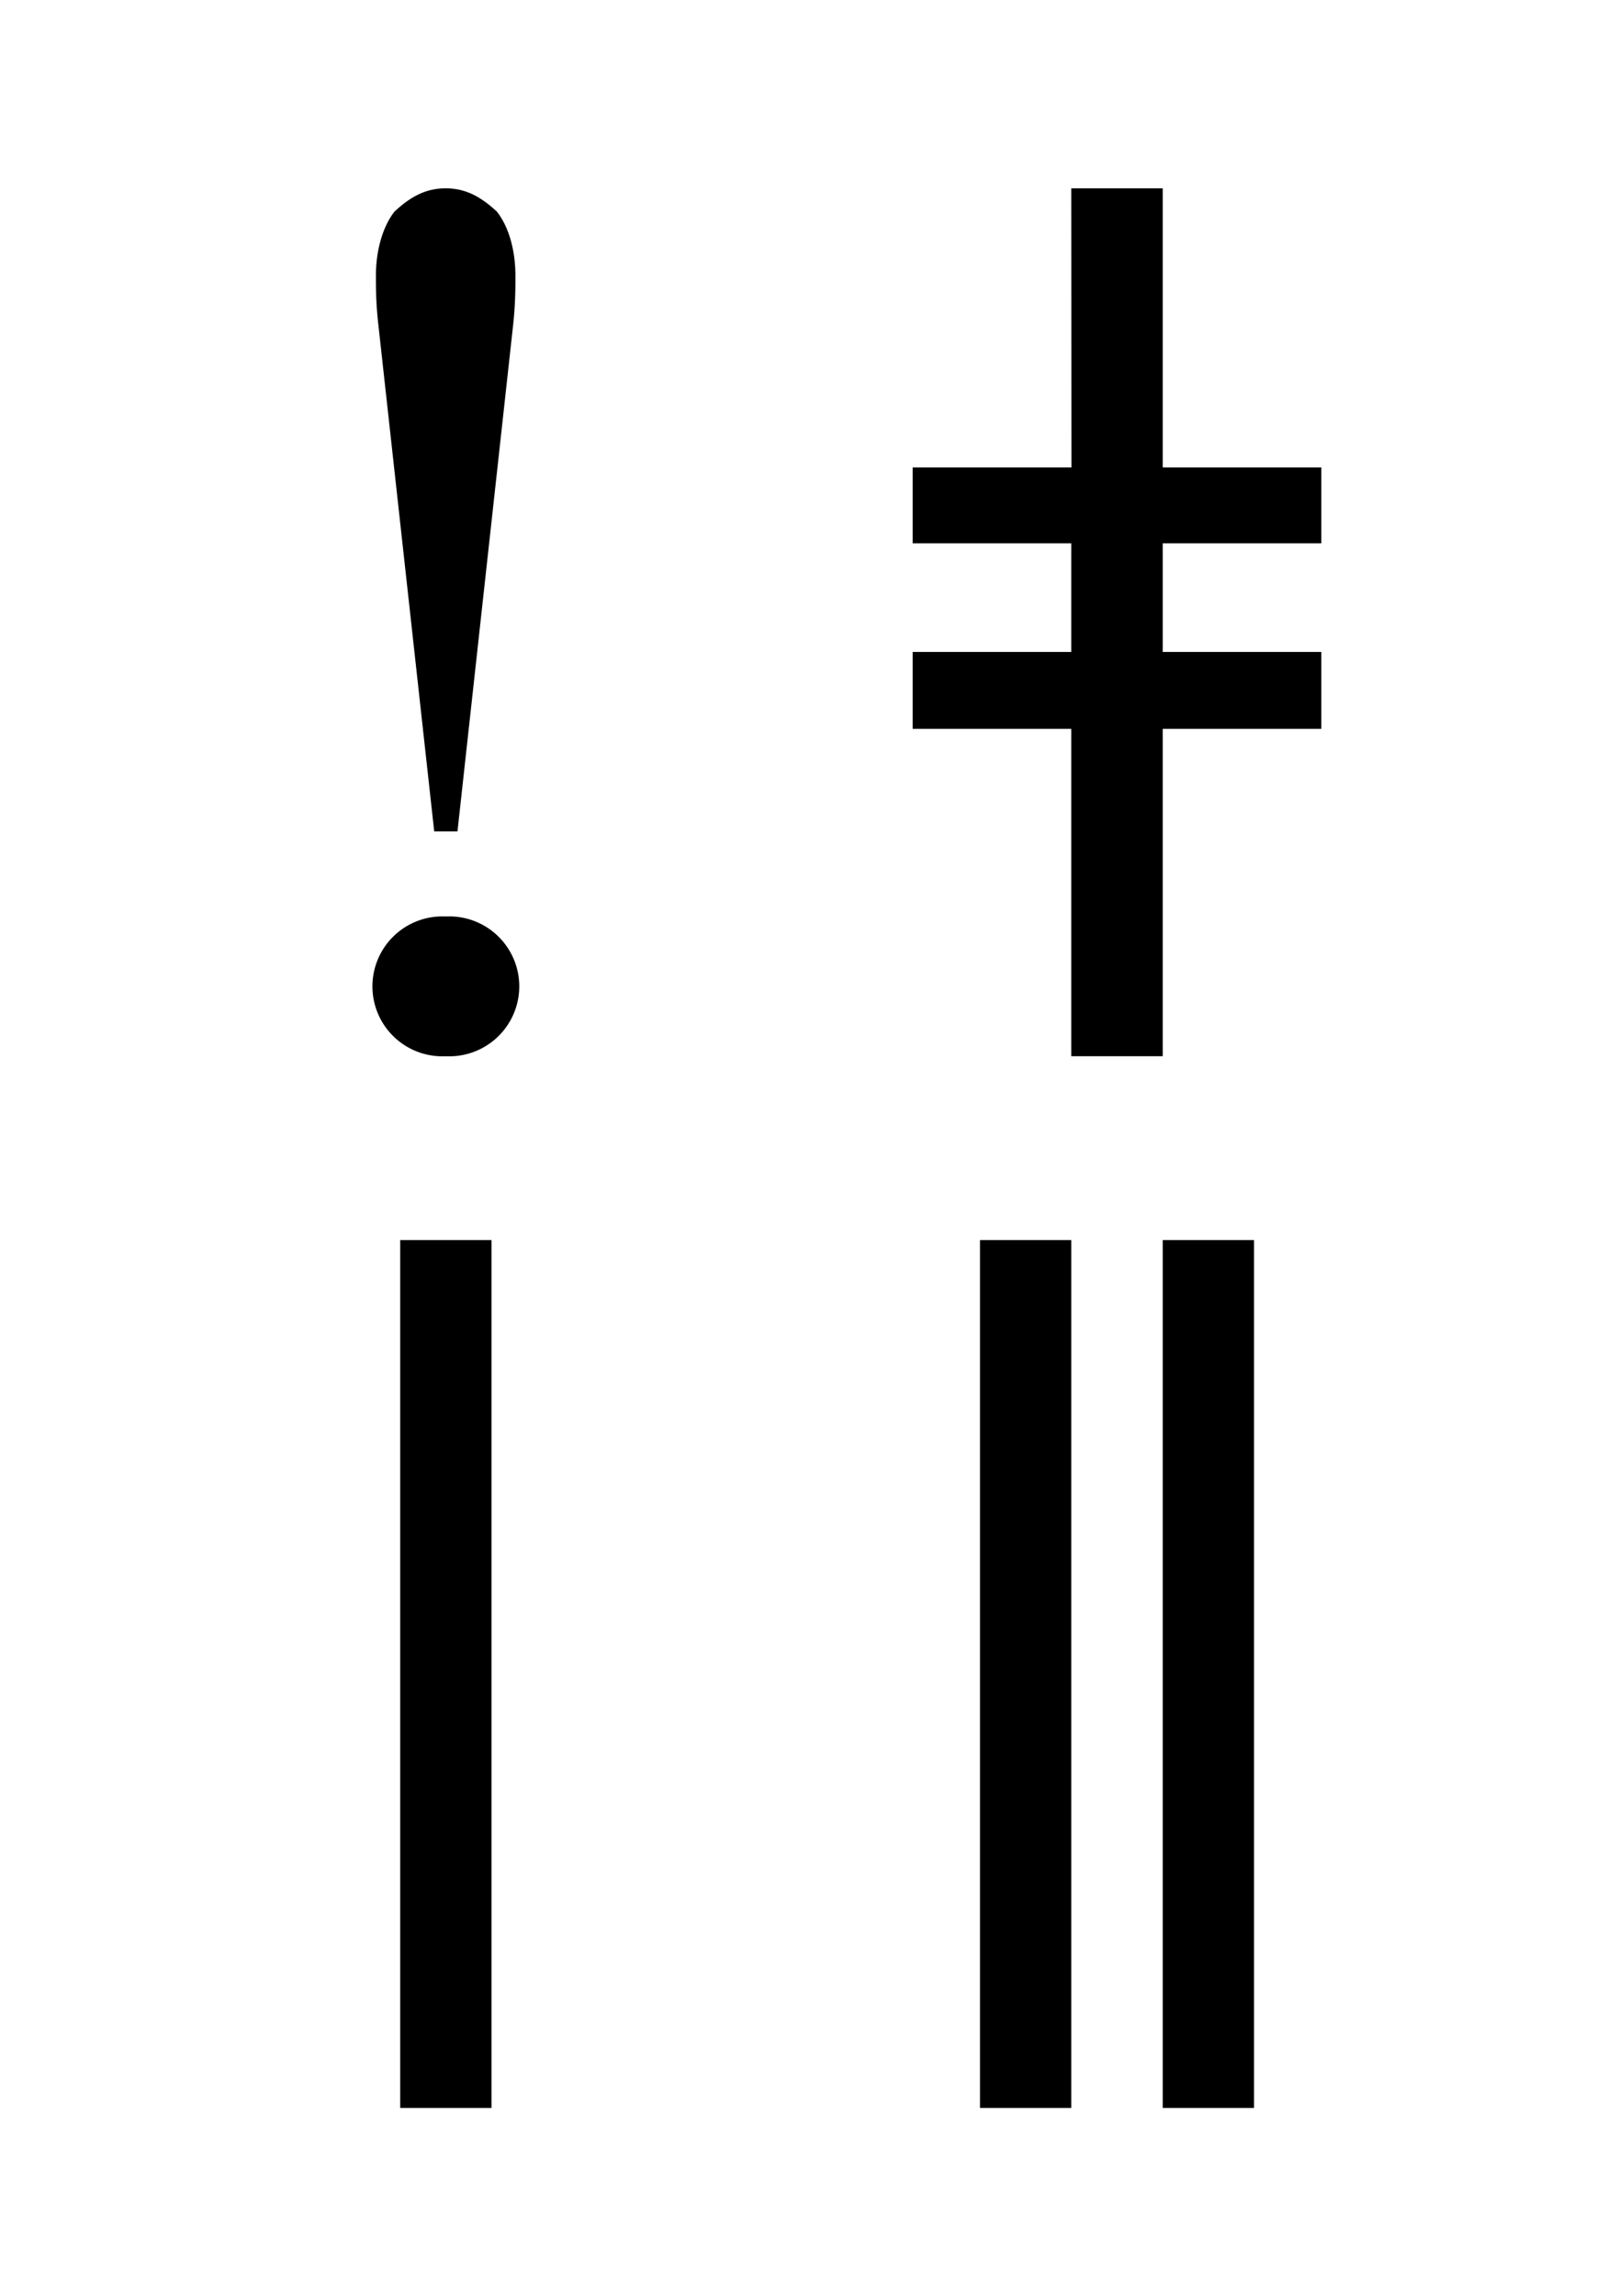
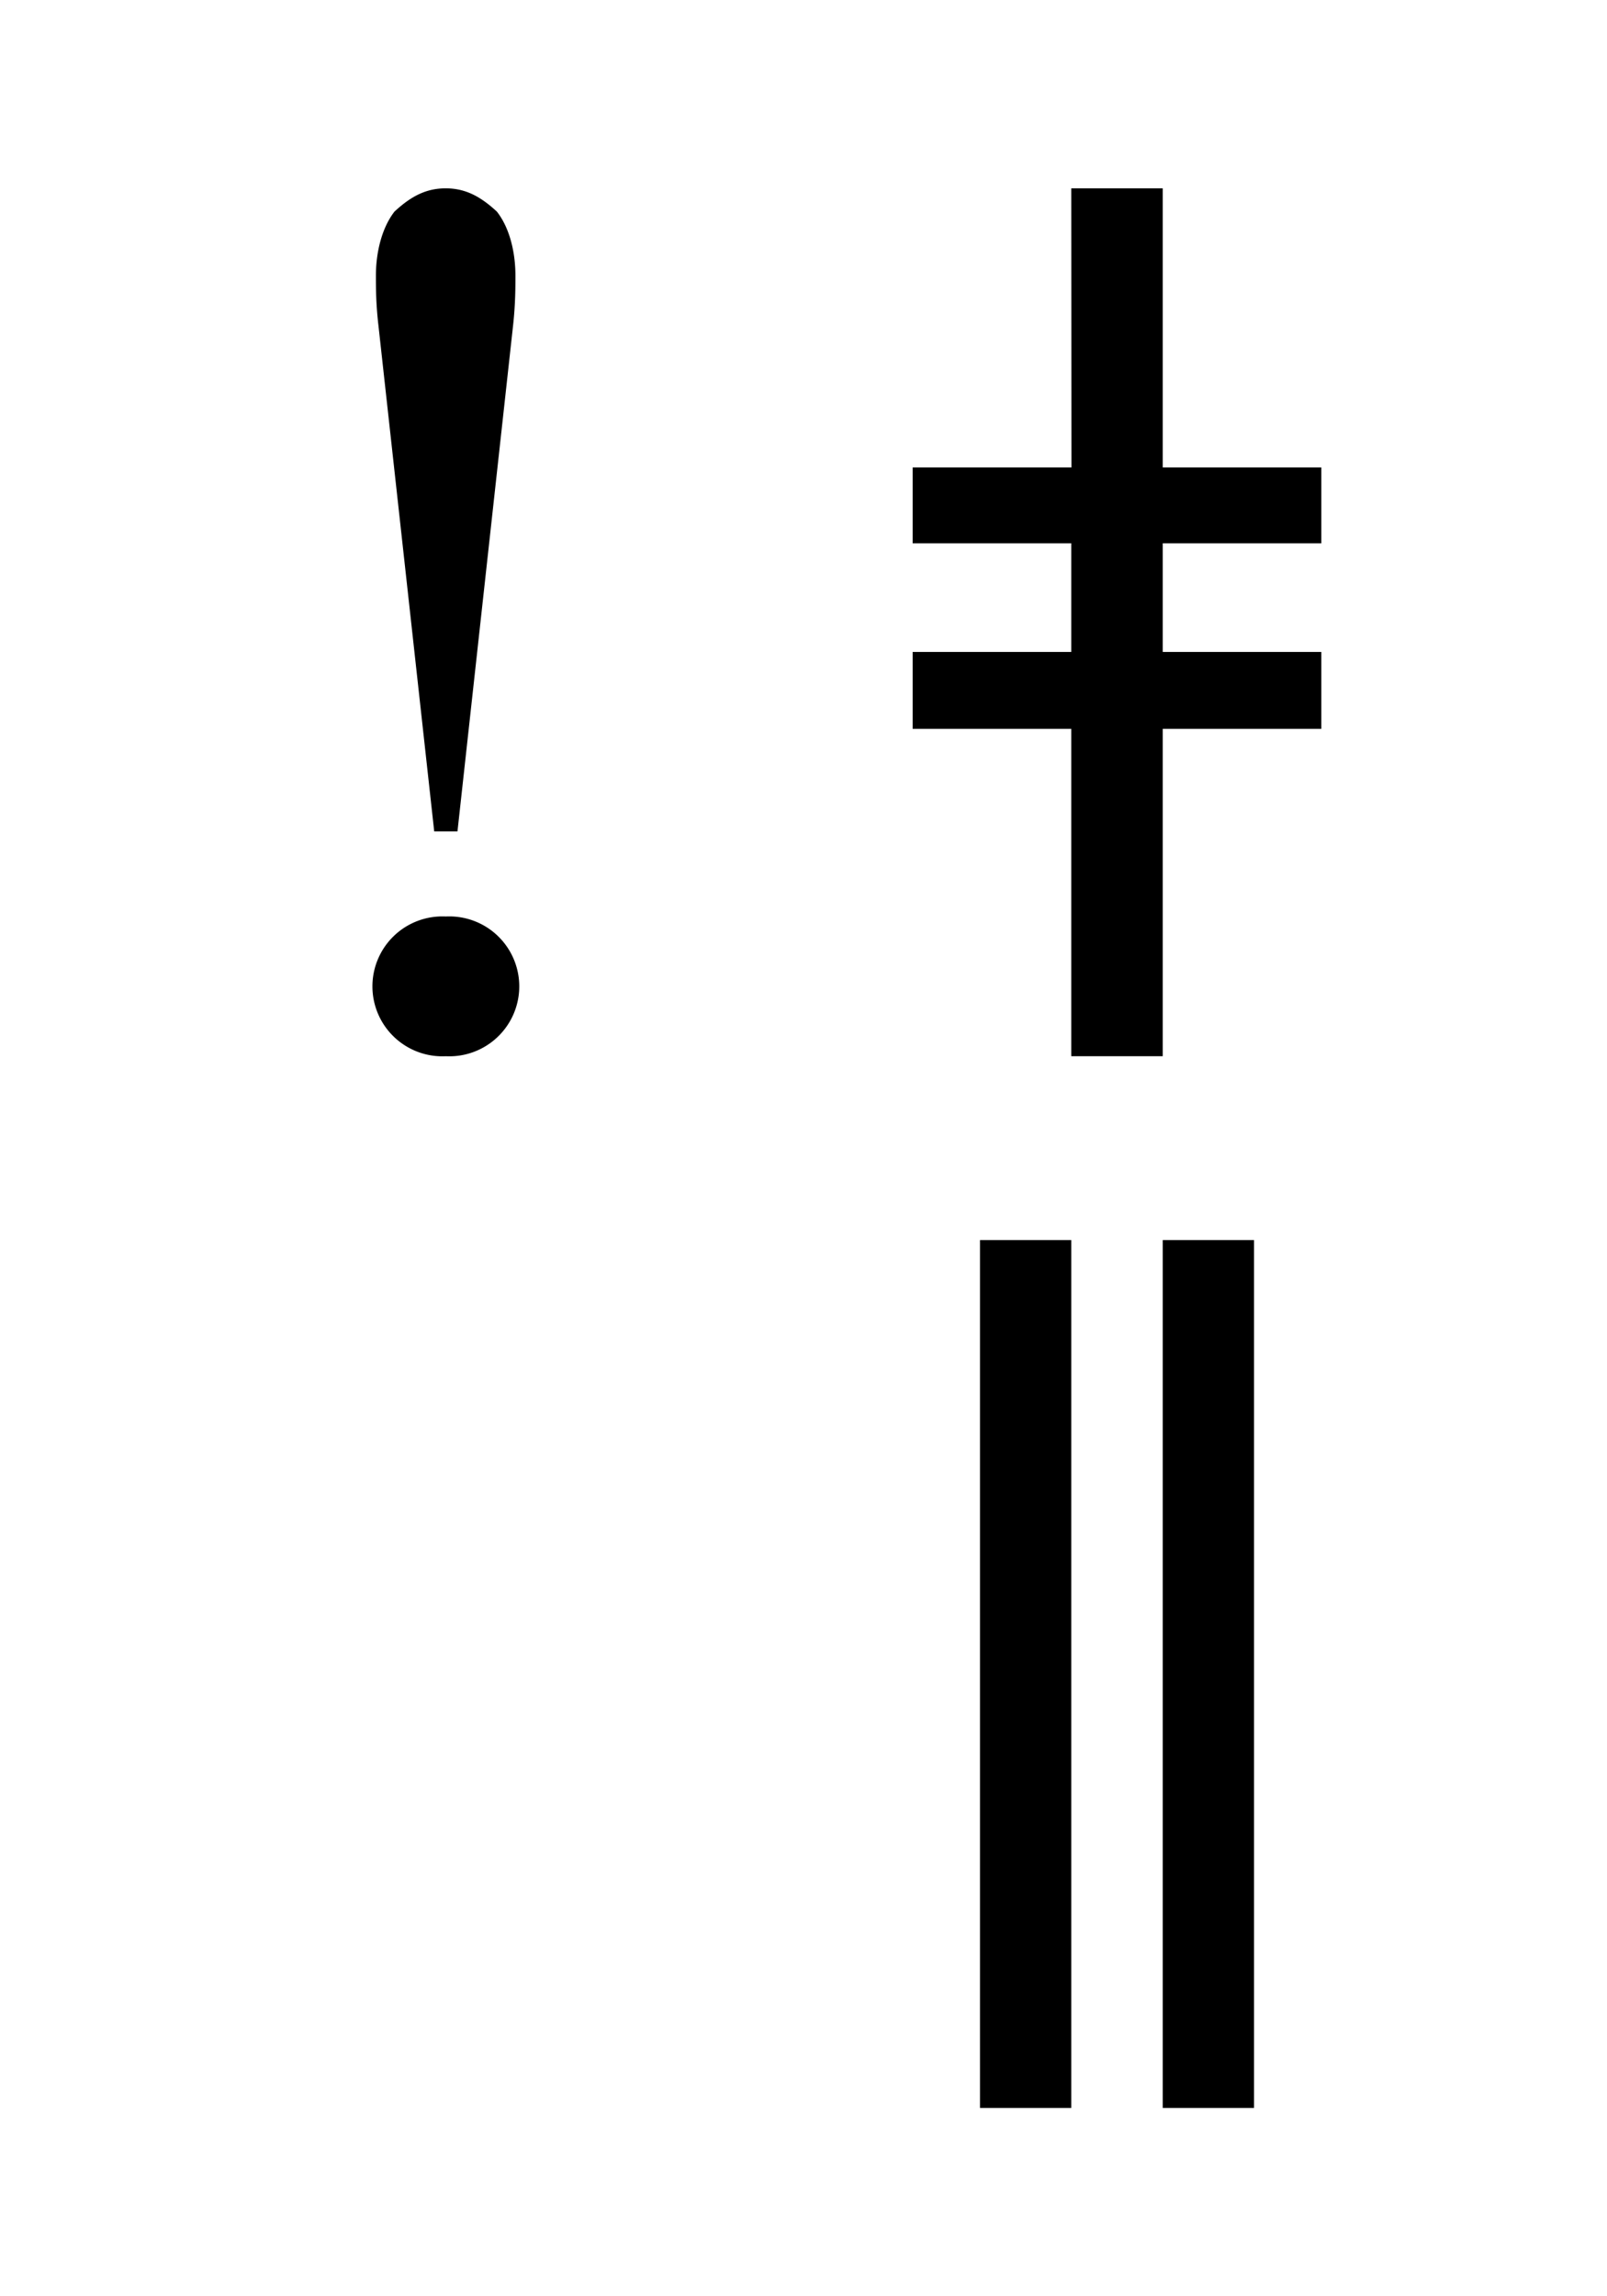
<svg xmlns="http://www.w3.org/2000/svg" width="35" height="50" viewBox="0 0 9.26 13.229" version="1.1" id="svg5">
  <defs id="defs2" />
  <g id="layer1">
    <path d="M 6.7,7.144 H 7.226 V 12.144 H 6.7 Z m -1.053,0 H 6.173 V 12.144 H 5.647 Z" style="font-style:normal;font-weight:normal;font-size:211.667px;line-height:1.25;font-family:sans-serif;letter-spacing:0px;word-spacing:0px;fill:#000000;fill-opacity:1;stroke:none;stroke-width:0.007" id="path9" />
    <path d="M 2.636,4.79 H 2.502 L 2.18,1.87 C 2.166,1.749 2.166,1.655 2.166,1.588 c 0,-0.134 0.034,-0.275 0.107,-0.369 0.094,-0.087 0.181,-0.134 0.295,-0.134 0.114,0 0.201,0.047 0.295,0.134 0.074,0.094 0.107,0.235 0.107,0.369 0,0.067 0,0.161 -0.013,0.282 z m -0.067,0.49 a 0.403,0.403 0 1 1 0,0.805 0.403,0.403 0 1 1 0,-0.805 z" id="path2468" style="stroke-width:0.007" />
-     <path style="font-style:normal;font-weight:normal;font-size:500px;font-family:'DejaVu Sans';fill:#000000;fill-opacity:1;stroke:none;stroke-width:0.011px;stroke-linecap:butt;stroke-linejoin:miter;stroke-opacity:1" d="M 2.306,7.144 H 2.832 V 12.144 H 2.306 Z" id="text1870" />
    <path style="font-style:normal;font-weight:normal;font-size:500px;font-family:'DejaVu Sans';fill:#000000;fill-opacity:1;stroke:none;stroke-width:0.011px;stroke-linecap:butt;stroke-linejoin:miter;stroke-opacity:1" d="M 6.173,1.085 H 6.7 V 2.693 H 7.614 V 3.13 H 6.7 V 3.756 H 7.614 V 4.199 H 6.7 V 6.085 H 6.173 V 4.199 H 5.259 V 3.756 H 6.173 V 3.13 H 5.259 V 2.693 h 0.915 z" id="text1870-3" />
  </g>
</svg>